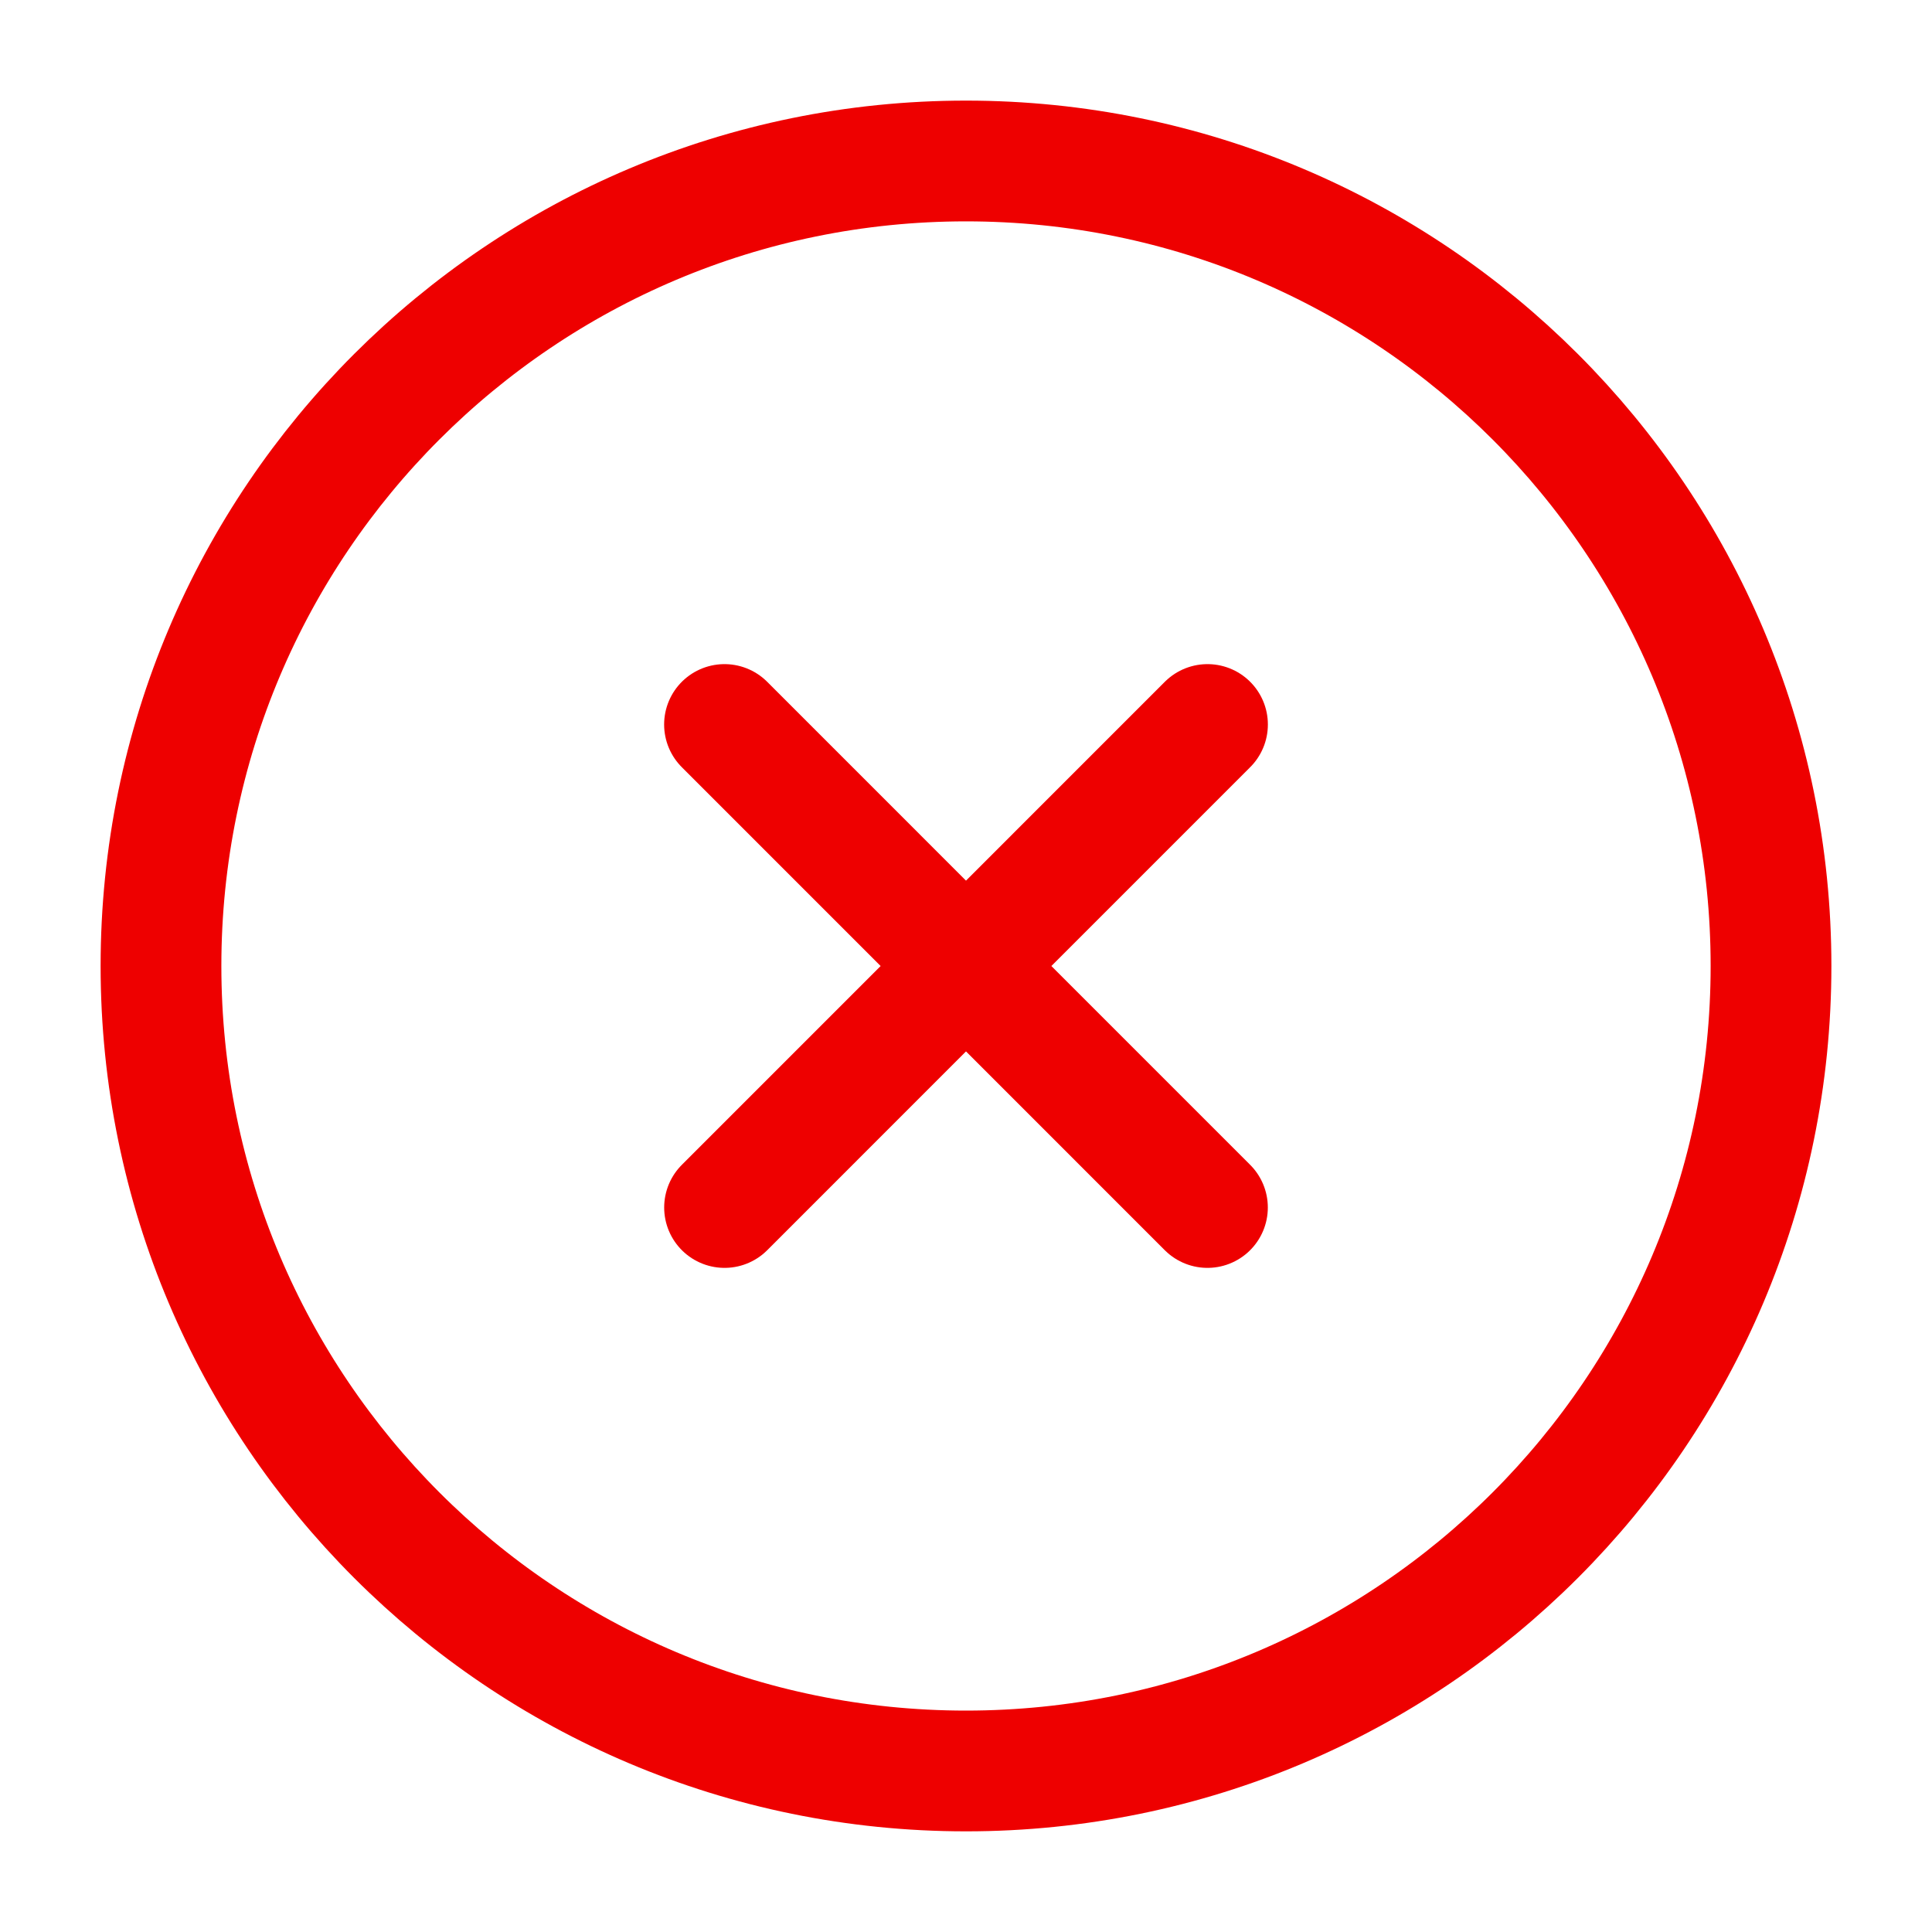
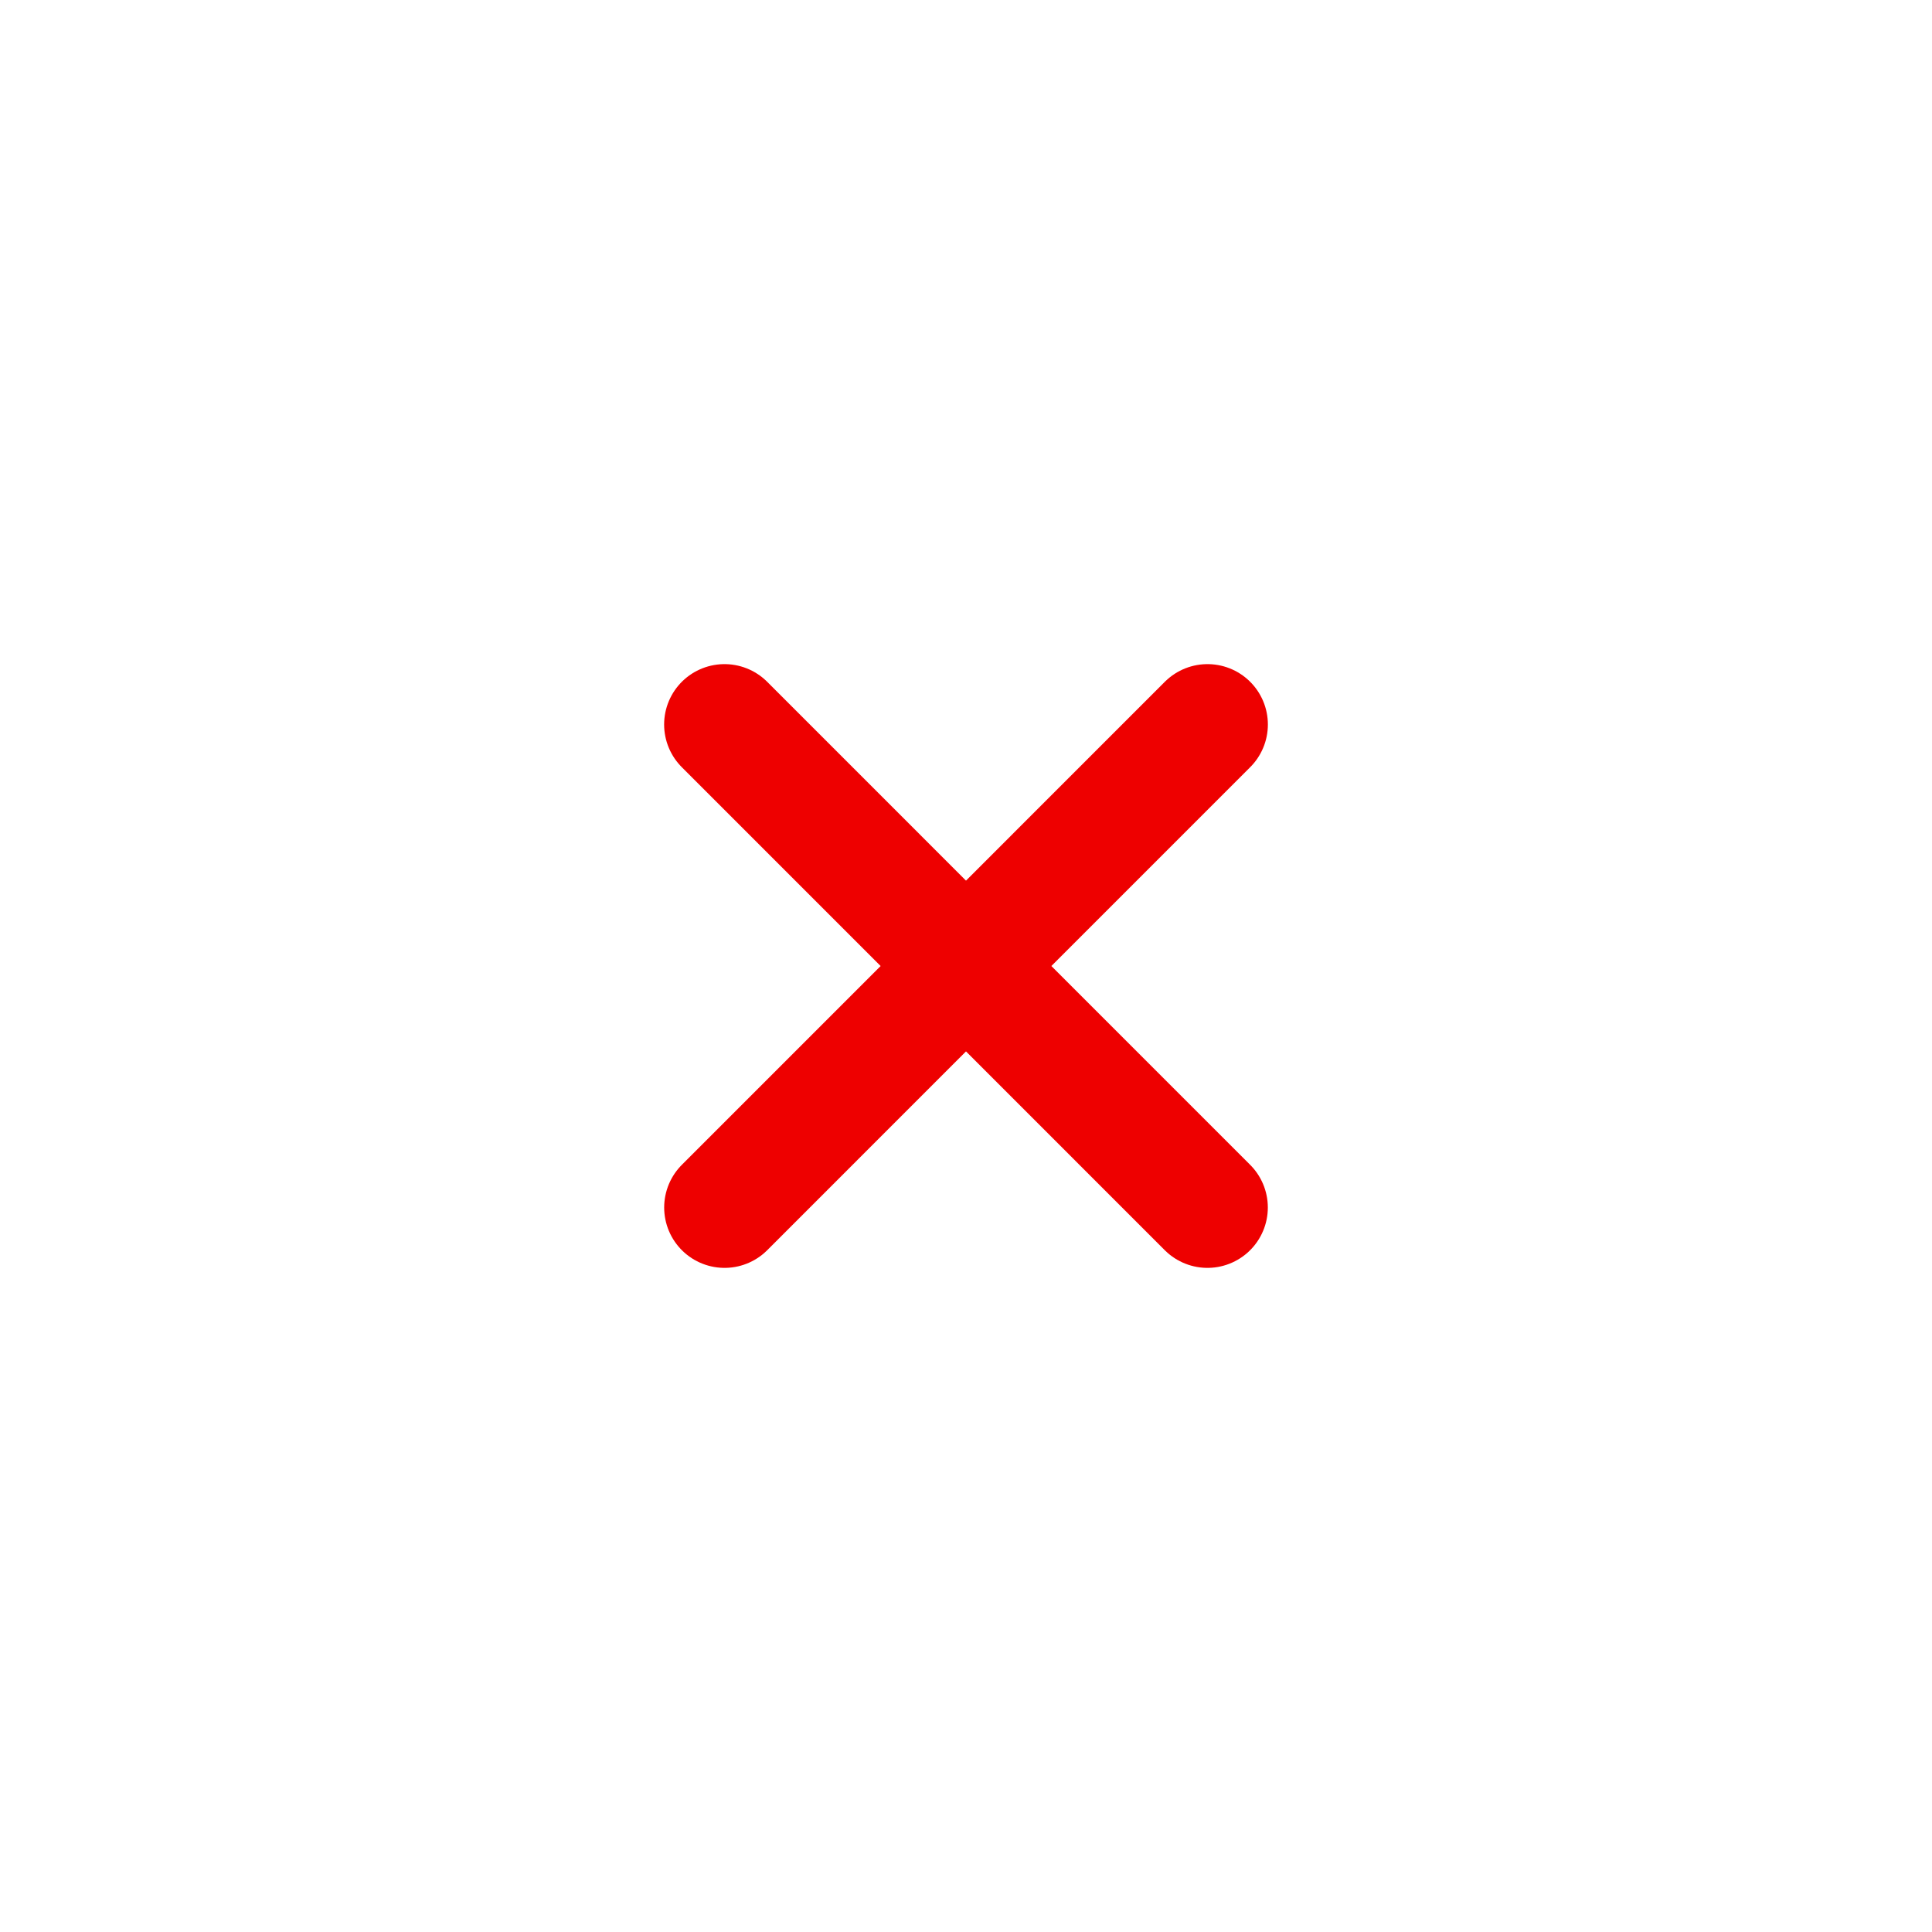
<svg xmlns="http://www.w3.org/2000/svg" width="40" height="40" viewBox="0 0 40 40" fill="none">
  <path d="M24.999 25L15 15M15.001 25L25 15" stroke="#EE0000" stroke-width="2.5" stroke-linecap="round" stroke-linejoin="round" />
-   <path d="M36.667 19.999C36.667 10.795 29.205 3.333 20 3.333C10.795 3.333 3.333 10.795 3.333 19.999C3.333 29.204 10.795 36.666 20 36.666C29.205 36.666 36.667 29.204 36.667 19.999Z" stroke="#EE0000" stroke-width="2.5" />
</svg>